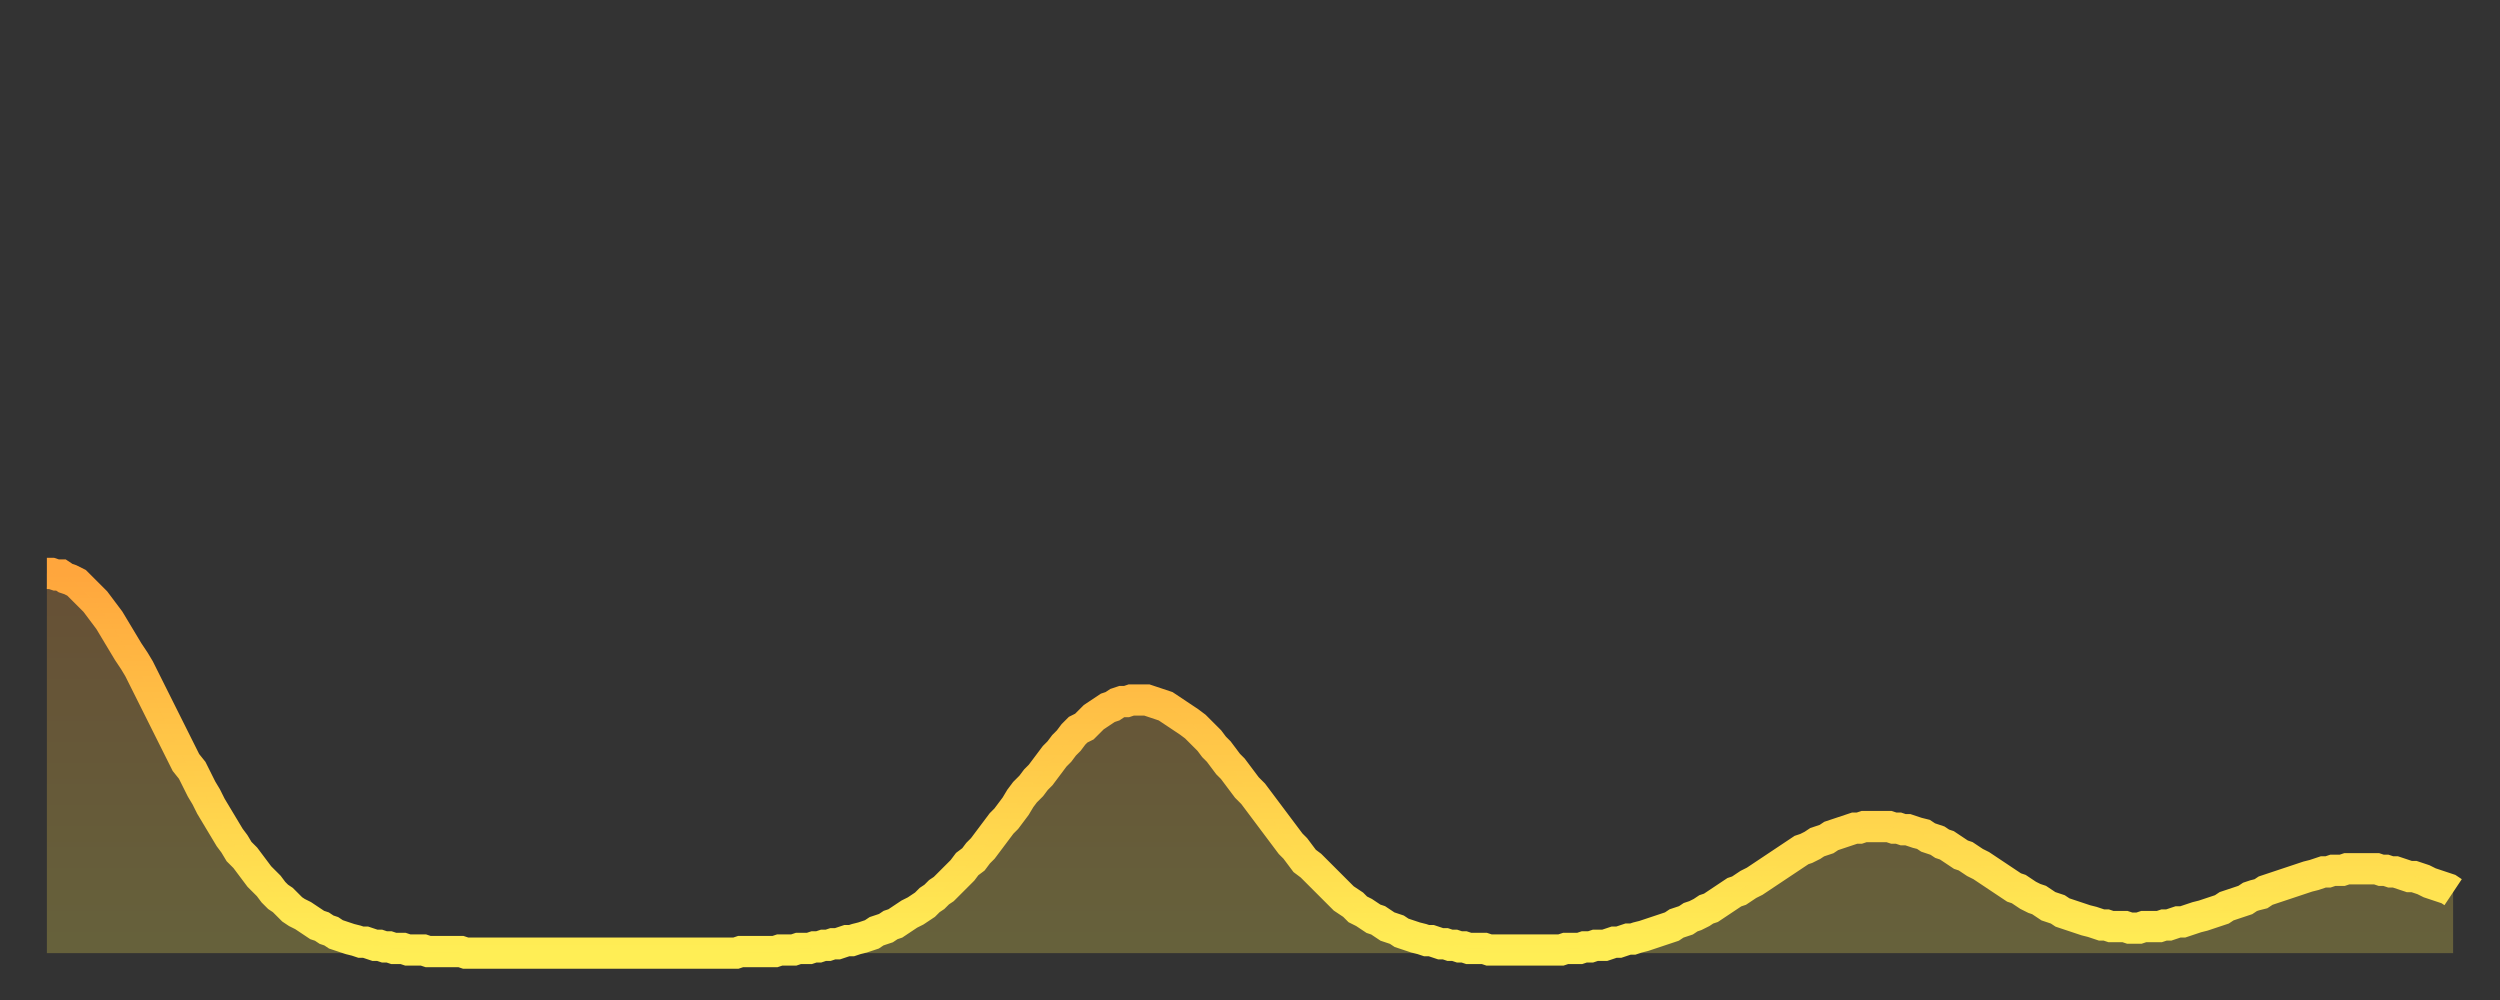
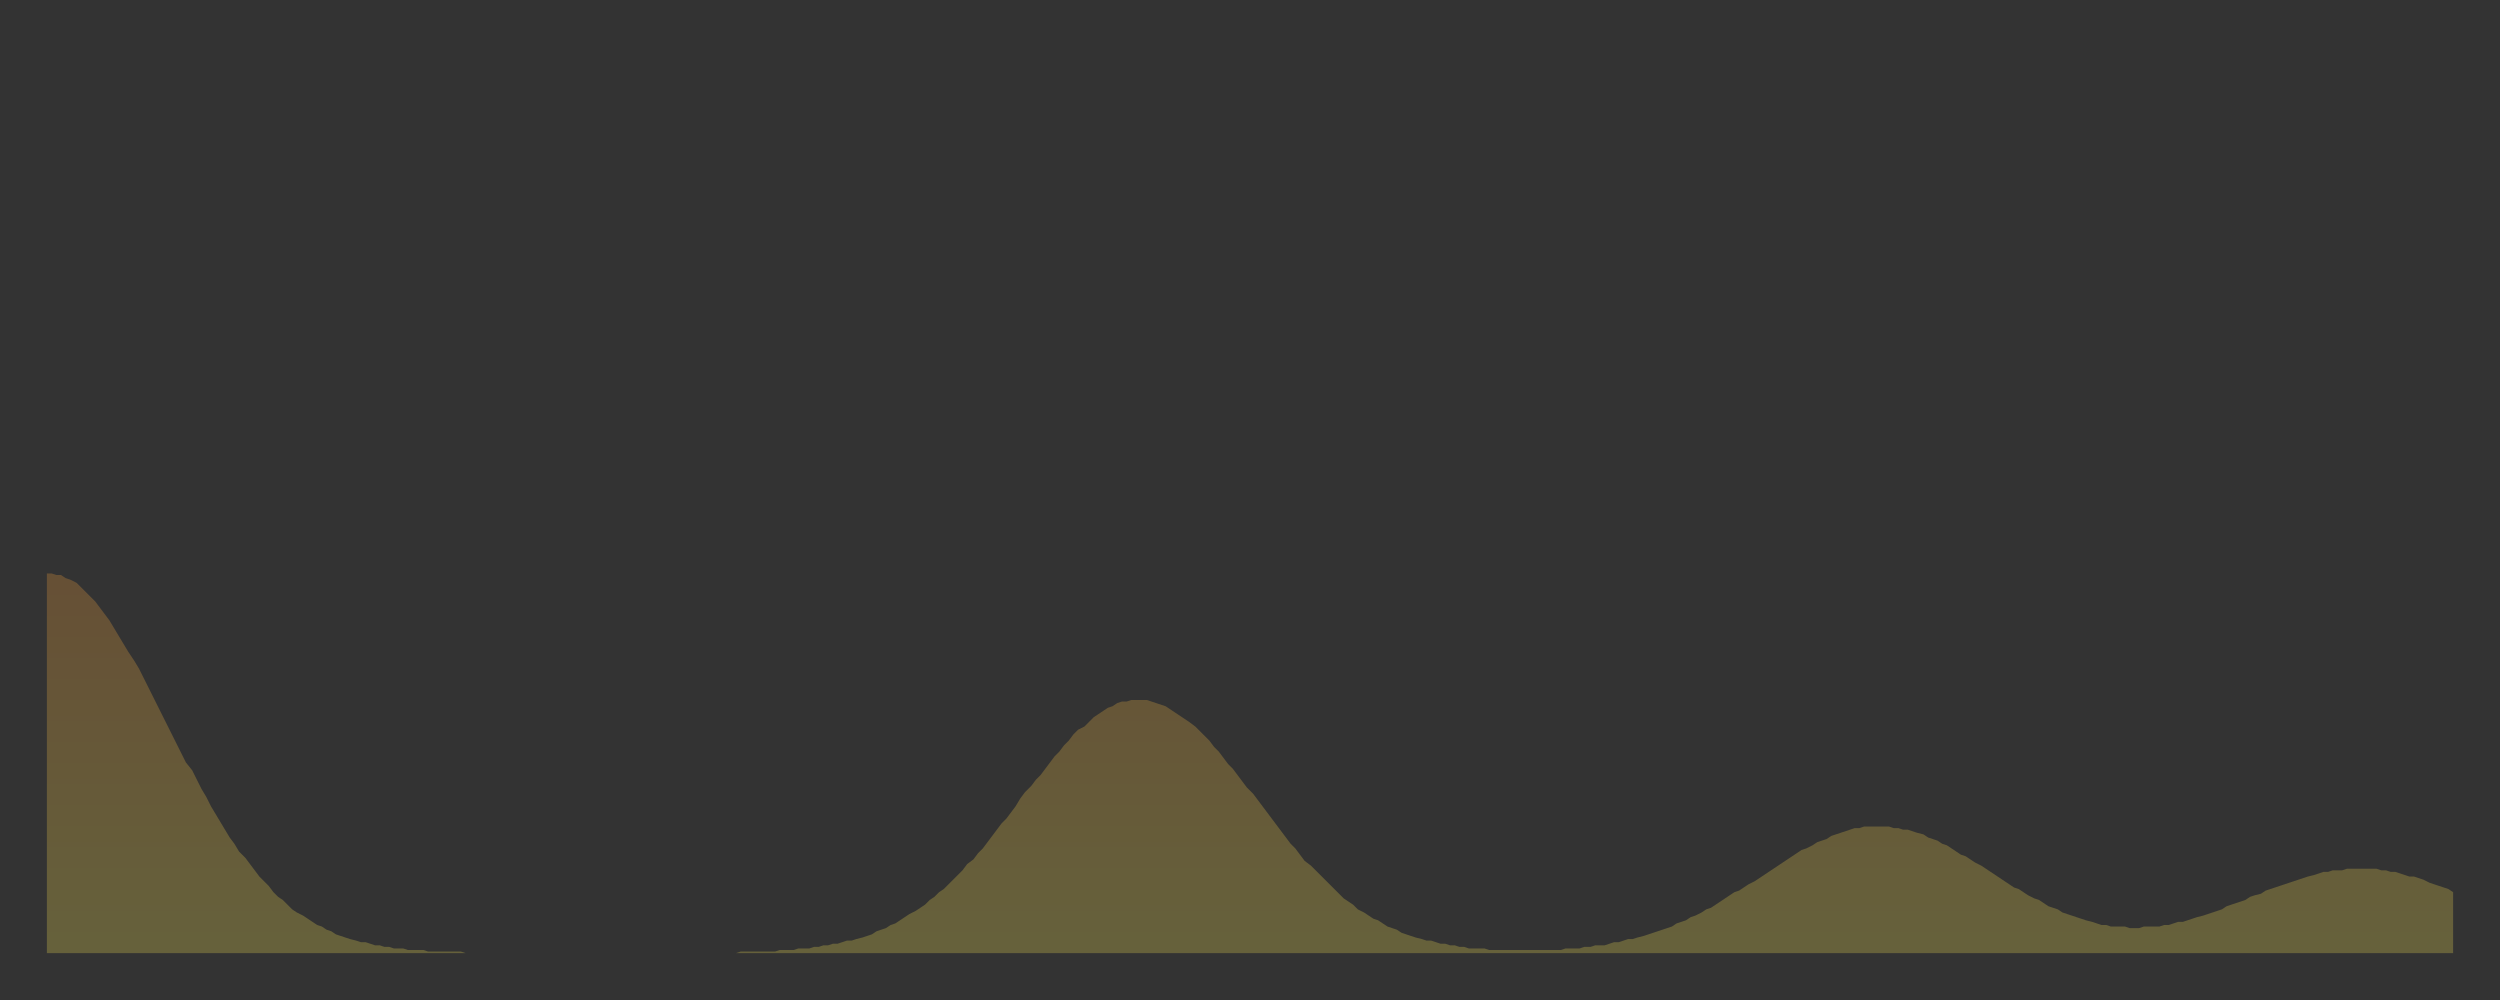
<svg xmlns="http://www.w3.org/2000/svg" baseProfile="full" height="64" version="1.1" width="160">
  <rect width="100%" height="100%" fill="#333333" stroke="none" />
  <defs>
    <linearGradient id="id21724" x1="0" x2="0" y1="0" y2="1">
      <stop offset="0%" stop-color="#ffa63d" />
      <stop offset="50%" stop-color="#ffca49" />
      <stop offset="100%" stop-color="#ffee55" />
    </linearGradient>
  </defs>
  <g transform="translate(3,3)">
    <g>
-       <path d="M 0.0 33.7 0.3 33.7 0.6 33.8 0.9 33.8 1.2 34.0 1.5 34.1 1.9 34.3 2.2 34.6 2.5 34.9 2.8 35.2 3.1 35.5 3.4 35.9 3.7 36.3 4.0 36.7 4.3 37.2 4.6 37.7 4.9 38.2 5.2 38.7 5.6 39.3 5.9 39.8 6.2 40.4 6.5 41.0 6.8 41.6 7.1 42.2 7.4 42.8 7.7 43.4 8.0 44.0 8.3 44.6 8.6 45.2 8.9 45.8 9.3 46.3 9.6 46.9 9.9 47.5 10.2 48.0 10.5 48.6 10.8 49.1 11.1 49.6 11.4 50.1 11.7 50.6 12.0 51.0 12.3 51.5 12.7 51.9 13.0 52.3 13.3 52.7 13.6 53.1 13.9 53.4 14.2 53.7 14.5 54.1 14.8 54.4 15.1 54.6 15.4 54.9 15.7 55.2 16.0 55.4 16.4 55.6 16.7 55.8 17.0 56.0 17.3 56.2 17.6 56.3 17.9 56.5 18.2 56.6 18.5 56.8 18.8 56.9 19.1 57.0 19.4 57.1 19.8 57.2 20.1 57.3 20.4 57.3 20.7 57.4 21.0 57.5 21.3 57.5 21.6 57.6 21.9 57.6 22.2 57.7 22.5 57.7 22.8 57.7 23.1 57.8 23.5 57.8 23.8 57.8 24.1 57.8 24.4 57.9 24.7 57.9 25.0 57.9 25.3 57.9 25.6 57.9 25.9 57.9 26.2 57.9 26.5 57.9 26.8 58.0 27.2 58.0 27.5 58.0 27.8 58.0 28.1 58.0 28.4 58.0 28.7 58.0 29.0 58.0 29.3 58.0 29.6 58.0 29.9 58.0 30.2 58.0 30.6 58.0 30.9 58.0 31.2 58.0 31.5 58.0 31.8 58.0 32.1 58.0 32.4 58.0 32.7 58.0 33.0 58.0 33.3 58.0 33.6 58.0 33.9 58.0 34.3 58.0 34.6 58.0 34.9 58.0 35.2 58.0 35.5 58.0 35.8 58.0 36.1 58.0 36.4 58.0 36.7 58.0 37.0 58.0 37.3 58.0 37.7 58.0 38.0 58.0 38.3 58.0 38.6 58.0 38.9 58.0 39.2 58.0 39.5 58.0 39.8 58.0 40.1 58.0 40.4 58.0 40.7 58.0 41.0 58.0 41.4 58.0 41.7 58.0 42.0 58.0 42.3 58.0 42.6 58.0 42.9 58.0 43.2 58.0 43.5 58.0 43.8 58.0 44.1 58.0 44.4 57.9 44.7 57.9 45.1 57.9 45.4 57.9 45.7 57.9 46.0 57.9 46.3 57.9 46.6 57.9 46.9 57.8 47.2 57.8 47.5 57.8 47.8 57.8 48.1 57.7 48.5 57.7 48.8 57.7 49.1 57.6 49.4 57.6 49.7 57.5 50.0 57.5 50.3 57.4 50.6 57.4 50.9 57.3 51.2 57.2 51.5 57.2 51.8 57.1 52.2 57.0 52.5 56.9 52.8 56.8 53.1 56.6 53.4 56.5 53.7 56.4 54.0 56.2 54.3 56.1 54.6 55.9 54.9 55.7 55.2 55.5 55.6 55.3 55.9 55.1 56.2 54.9 56.5 54.6 56.8 54.4 57.1 54.1 57.4 53.9 57.7 53.6 58.0 53.3 58.3 53.0 58.6 52.7 58.9 52.3 59.3 52.0 59.6 51.6 59.9 51.3 60.2 50.9 60.5 50.5 60.8 50.1 61.1 49.7 61.4 49.4 61.7 49.0 62.0 48.6 62.3 48.1 62.6 47.7 63.0 47.3 63.3 46.9 63.6 46.6 63.9 46.2 64.2 45.8 64.5 45.4 64.8 45.1 65.1 44.7 65.4 44.4 65.7 44.0 66.0 43.7 66.4 43.5 66.7 43.2 67.0 42.9 67.3 42.7 67.6 42.5 67.9 42.3 68.2 42.2 68.5 42.0 68.8 41.9 69.1 41.9 69.4 41.8 69.7 41.8 70.1 41.8 70.4 41.8 70.7 41.9 71.0 42.0 71.3 42.1 71.6 42.2 71.9 42.4 72.2 42.6 72.5 42.8 72.8 43.0 73.1 43.2 73.5 43.5 73.8 43.8 74.1 44.1 74.4 44.4 74.7 44.8 75.0 45.1 75.3 45.5 75.6 45.9 75.9 46.2 76.2 46.6 76.5 47.0 76.8 47.4 77.2 47.8 77.5 48.2 77.8 48.6 78.1 49.0 78.4 49.4 78.7 49.8 79.0 50.2 79.3 50.6 79.6 51.0 79.9 51.3 80.2 51.7 80.5 52.1 80.9 52.4 81.2 52.7 81.5 53.0 81.8 53.3 82.1 53.6 82.4 53.9 82.7 54.2 83.0 54.5 83.3 54.7 83.6 54.9 83.9 55.2 84.3 55.4 84.6 55.6 84.9 55.8 85.2 55.9 85.5 56.1 85.8 56.3 86.1 56.4 86.4 56.5 86.7 56.7 87.0 56.8 87.3 56.9 87.6 57.0 88.0 57.1 88.3 57.2 88.6 57.2 88.9 57.3 89.2 57.4 89.5 57.4 89.8 57.5 90.1 57.5 90.4 57.6 90.7 57.6 91.0 57.7 91.4 57.7 91.7 57.7 92.0 57.7 92.3 57.8 92.6 57.8 92.9 57.8 93.2 57.8 93.5 57.8 93.8 57.8 94.1 57.8 94.4 57.8 94.7 57.8 95.1 57.8 95.4 57.8 95.7 57.8 96.0 57.8 96.3 57.8 96.6 57.8 96.9 57.8 97.2 57.7 97.5 57.7 97.8 57.7 98.1 57.7 98.4 57.6 98.8 57.6 99.1 57.5 99.4 57.5 99.7 57.5 100.0 57.4 100.3 57.3 100.6 57.3 100.9 57.2 101.2 57.1 101.5 57.1 101.8 57.0 102.2 56.9 102.5 56.8 102.8 56.7 103.1 56.6 103.4 56.5 103.7 56.4 104.0 56.3 104.3 56.1 104.6 56.0 104.9 55.9 105.2 55.7 105.5 55.6 105.9 55.4 106.2 55.2 106.5 55.1 106.8 54.9 107.1 54.7 107.4 54.5 107.7 54.3 108.0 54.1 108.3 54.0 108.6 53.8 108.9 53.6 109.3 53.4 109.6 53.2 109.9 53.0 110.2 52.8 110.5 52.6 110.8 52.4 111.1 52.2 111.4 52.0 111.7 51.8 112.0 51.6 112.3 51.4 112.6 51.3 113.0 51.1 113.3 50.9 113.6 50.8 113.9 50.7 114.2 50.5 114.5 50.4 114.8 50.3 115.1 50.2 115.4 50.1 115.7 50.0 116.0 50.0 116.3 49.9 116.7 49.9 117.0 49.9 117.3 49.9 117.6 49.9 117.9 49.9 118.2 50.0 118.5 50.0 118.8 50.1 119.1 50.1 119.4 50.2 119.7 50.3 120.1 50.4 120.4 50.6 120.7 50.7 121.0 50.8 121.3 51.0 121.6 51.1 121.9 51.3 122.2 51.5 122.5 51.7 122.8 51.8 123.1 52.0 123.4 52.2 123.8 52.4 124.1 52.6 124.4 52.8 124.7 53.0 125.0 53.2 125.3 53.4 125.6 53.6 125.9 53.8 126.2 53.9 126.5 54.1 126.8 54.3 127.2 54.5 127.5 54.6 127.8 54.8 128.1 55.0 128.4 55.1 128.7 55.2 129.0 55.4 129.3 55.5 129.6 55.6 129.9 55.7 130.2 55.8 130.5 55.9 130.9 56.0 131.2 56.1 131.5 56.2 131.8 56.2 132.1 56.3 132.4 56.3 132.7 56.3 133.0 56.3 133.3 56.4 133.6 56.4 133.9 56.4 134.2 56.3 134.6 56.3 134.9 56.3 135.2 56.3 135.5 56.2 135.8 56.2 136.1 56.1 136.4 56.0 136.7 56.0 137.0 55.9 137.3 55.8 137.6 55.7 138.0 55.6 138.3 55.5 138.6 55.4 138.9 55.3 139.2 55.2 139.5 55.0 139.8 54.9 140.1 54.8 140.4 54.7 140.7 54.6 141.0 54.4 141.3 54.3 141.7 54.2 142.0 54.0 142.3 53.9 142.6 53.8 142.9 53.7 143.2 53.6 143.5 53.5 143.8 53.4 144.1 53.3 144.4 53.2 144.7 53.1 145.1 53.0 145.4 52.9 145.7 52.8 146.0 52.8 146.3 52.7 146.6 52.7 146.9 52.7 147.2 52.6 147.5 52.6 147.8 52.6 148.1 52.6 148.4 52.6 148.8 52.6 149.1 52.6 149.4 52.7 149.7 52.7 150.0 52.8 150.3 52.8 150.6 52.9 150.9 53.0 151.2 53.1 151.5 53.1 151.8 53.2 152.1 53.3 152.5 53.5 152.8 53.6 153.1 53.7 153.4 53.8 153.7 53.9 154.0 54.1" fill="none" id="graph-curve" opacity="1" stroke="url(#id21724)" stroke-width="2" />
      <path d="M 0 58 L 0.0 33.7 0.3 33.7 0.6 33.8 0.9 33.8 1.2 34.0 1.5 34.1 1.9 34.3 2.2 34.6 2.5 34.9 2.8 35.2 3.1 35.5 3.4 35.9 3.7 36.3 4.0 36.7 4.3 37.2 4.6 37.7 4.9 38.2 5.2 38.7 5.6 39.3 5.9 39.8 6.2 40.4 6.5 41.0 6.8 41.6 7.1 42.2 7.4 42.8 7.7 43.4 8.0 44.0 8.3 44.6 8.6 45.2 8.9 45.8 9.3 46.3 9.6 46.9 9.9 47.5 10.2 48.0 10.5 48.6 10.8 49.1 11.1 49.6 11.4 50.1 11.7 50.6 12.0 51.0 12.3 51.5 12.7 51.9 13.0 52.3 13.3 52.7 13.6 53.1 13.9 53.4 14.2 53.7 14.5 54.1 14.8 54.4 15.1 54.6 15.4 54.9 15.7 55.2 16.0 55.4 16.4 55.6 16.7 55.8 17.0 56.0 17.3 56.2 17.6 56.3 17.9 56.5 18.2 56.6 18.5 56.8 18.8 56.9 19.1 57.0 19.4 57.1 19.8 57.2 20.1 57.3 20.4 57.3 20.7 57.4 21.0 57.5 21.3 57.5 21.6 57.6 21.9 57.6 22.2 57.7 22.5 57.7 22.8 57.7 23.1 57.8 23.5 57.8 23.8 57.8 24.1 57.8 24.4 57.9 24.7 57.9 25.0 57.9 25.3 57.9 25.6 57.9 25.9 57.9 26.2 57.9 26.5 57.9 26.8 58.0 27.2 58.0 27.5 58.0 27.8 58.0 28.1 58.0 28.4 58.0 28.7 58.0 29.0 58.0 29.3 58.0 29.6 58.0 29.9 58.0 30.2 58.0 30.6 58.0 30.9 58.0 31.2 58.0 31.5 58.0 31.8 58.0 32.1 58.0 32.4 58.0 32.7 58.0 33.0 58.0 33.3 58.0 33.6 58.0 33.9 58.0 34.3 58.0 34.6 58.0 34.9 58.0 35.2 58.0 35.5 58.0 35.8 58.0 36.1 58.0 36.4 58.0 36.7 58.0 37.0 58.0 37.3 58.0 37.7 58.0 38.0 58.0 38.3 58.0 38.6 58.0 38.9 58.0 39.2 58.0 39.5 58.0 39.8 58.0 40.1 58.0 40.4 58.0 40.7 58.0 41.0 58.0 41.4 58.0 41.7 58.0 42.0 58.0 42.3 58.0 42.6 58.0 42.9 58.0 43.2 58.0 43.5 58.0 43.8 58.0 44.1 58.0 44.4 57.9 44.7 57.9 45.1 57.9 45.4 57.9 45.7 57.9 46.0 57.9 46.3 57.9 46.6 57.9 46.9 57.8 47.2 57.8 47.5 57.8 47.8 57.8 48.1 57.7 48.5 57.7 48.8 57.7 49.1 57.6 49.4 57.6 49.7 57.5 50.0 57.5 50.3 57.4 50.6 57.4 50.9 57.3 51.2 57.2 51.5 57.2 51.8 57.1 52.2 57.0 52.5 56.9 52.8 56.8 53.1 56.6 53.4 56.5 53.7 56.4 54.0 56.2 54.3 56.1 54.6 55.9 54.9 55.7 55.2 55.5 55.6 55.3 55.9 55.1 56.2 54.9 56.5 54.6 56.8 54.4 57.1 54.1 57.4 53.9 57.7 53.6 58.0 53.3 58.3 53.0 58.6 52.7 58.9 52.3 59.3 52.0 59.6 51.6 59.9 51.3 60.2 50.9 60.5 50.5 60.8 50.1 61.1 49.7 61.4 49.4 61.7 49.0 62.0 48.6 62.3 48.1 62.6 47.7 63.0 47.3 63.3 46.9 63.6 46.6 63.9 46.2 64.2 45.8 64.5 45.4 64.8 45.1 65.1 44.7 65.4 44.4 65.7 44.0 66.0 43.7 66.4 43.5 66.7 43.2 67.0 42.9 67.3 42.7 67.6 42.5 67.9 42.3 68.2 42.2 68.5 42.0 68.8 41.9 69.1 41.9 69.4 41.8 69.7 41.8 70.1 41.8 70.4 41.8 70.7 41.9 71.0 42.0 71.3 42.1 71.6 42.2 71.9 42.4 72.2 42.6 72.5 42.8 72.8 43.0 73.1 43.2 73.5 43.5 73.8 43.8 74.1 44.1 74.4 44.4 74.7 44.8 75.0 45.1 75.3 45.5 75.6 45.9 75.9 46.2 76.2 46.6 76.5 47.0 76.8 47.4 77.2 47.8 77.5 48.2 77.8 48.6 78.1 49.0 78.4 49.4 78.7 49.8 79.0 50.2 79.3 50.6 79.6 51.0 79.9 51.3 80.2 51.7 80.5 52.1 80.9 52.4 81.2 52.7 81.5 53.0 81.8 53.3 82.1 53.6 82.4 53.9 82.7 54.2 83.0 54.5 83.3 54.7 83.6 54.9 83.9 55.2 84.3 55.4 84.6 55.6 84.9 55.8 85.2 55.9 85.5 56.1 85.8 56.3 86.1 56.4 86.4 56.5 86.7 56.7 87.0 56.8 87.3 56.9 87.6 57.0 88.0 57.1 88.3 57.2 88.6 57.2 88.9 57.3 89.2 57.4 89.5 57.4 89.8 57.5 90.1 57.5 90.4 57.6 90.7 57.6 91.0 57.7 91.4 57.7 91.7 57.7 92.0 57.7 92.3 57.8 92.6 57.8 92.9 57.8 93.2 57.8 93.5 57.8 93.8 57.8 94.1 57.8 94.4 57.8 94.7 57.8 95.1 57.8 95.4 57.8 95.7 57.8 96.0 57.8 96.3 57.8 96.6 57.8 96.9 57.8 97.2 57.7 97.5 57.7 97.8 57.7 98.1 57.7 98.4 57.6 98.8 57.6 99.1 57.5 99.4 57.5 99.7 57.5 100.0 57.4 100.3 57.3 100.6 57.3 100.9 57.2 101.2 57.1 101.5 57.1 101.8 57.0 102.2 56.9 102.5 56.8 102.8 56.7 103.1 56.6 103.4 56.5 103.7 56.4 104.0 56.3 104.3 56.1 104.6 56.0 104.9 55.9 105.2 55.7 105.5 55.6 105.9 55.4 106.2 55.2 106.5 55.1 106.8 54.9 107.1 54.7 107.4 54.5 107.7 54.3 108.0 54.1 108.3 54.0 108.6 53.8 108.9 53.6 109.3 53.4 109.6 53.2 109.9 53.0 110.2 52.8 110.5 52.6 110.8 52.4 111.1 52.2 111.4 52.0 111.7 51.8 112.0 51.6 112.3 51.4 112.6 51.3 113.0 51.1 113.3 50.9 113.6 50.8 113.9 50.7 114.2 50.5 114.5 50.4 114.8 50.3 115.1 50.2 115.4 50.1 115.7 50.0 116.0 50.0 116.3 49.9 116.7 49.9 117.0 49.9 117.3 49.9 117.6 49.9 117.9 49.9 118.2 50.0 118.5 50.0 118.8 50.1 119.1 50.1 119.4 50.2 119.7 50.3 120.1 50.4 120.4 50.6 120.7 50.7 121.0 50.8 121.3 51.0 121.6 51.1 121.9 51.3 122.2 51.5 122.5 51.7 122.8 51.8 123.1 52.0 123.4 52.2 123.8 52.4 124.1 52.6 124.4 52.8 124.7 53.0 125.0 53.2 125.3 53.4 125.6 53.6 125.9 53.8 126.2 53.9 126.5 54.1 126.8 54.3 127.2 54.5 127.5 54.6 127.8 54.8 128.1 55.0 128.4 55.1 128.7 55.2 129.0 55.4 129.3 55.5 129.6 55.6 129.9 55.7 130.2 55.8 130.5 55.9 130.9 56.0 131.2 56.1 131.5 56.2 131.8 56.2 132.1 56.3 132.4 56.3 132.7 56.3 133.0 56.3 133.3 56.4 133.6 56.4 133.9 56.4 134.2 56.3 134.6 56.3 134.9 56.3 135.2 56.3 135.5 56.2 135.8 56.2 136.1 56.1 136.4 56.0 136.7 56.0 137.0 55.9 137.3 55.8 137.6 55.7 138.0 55.6 138.3 55.5 138.6 55.4 138.9 55.3 139.2 55.2 139.5 55.0 139.8 54.9 140.1 54.8 140.4 54.7 140.7 54.6 141.0 54.4 141.3 54.3 141.7 54.2 142.0 54.0 142.3 53.9 142.6 53.8 142.9 53.7 143.2 53.6 143.5 53.5 143.8 53.4 144.1 53.3 144.4 53.2 144.7 53.1 145.1 53.0 145.4 52.9 145.7 52.8 146.0 52.8 146.3 52.7 146.6 52.7 146.9 52.7 147.2 52.6 147.5 52.6 147.8 52.6 148.1 52.6 148.4 52.6 148.8 52.6 149.1 52.6 149.4 52.7 149.7 52.7 150.0 52.8 150.3 52.8 150.6 52.9 150.9 53.0 151.2 53.1 151.5 53.1 151.8 53.2 152.1 53.3 152.5 53.5 152.8 53.6 153.1 53.7 153.4 53.8 153.7 53.9 154.0 54.1 154 58" fill="url(#id21724)" fill-opacity=".25" id="graph-shadow" />
    </g>
  </g>
</svg>